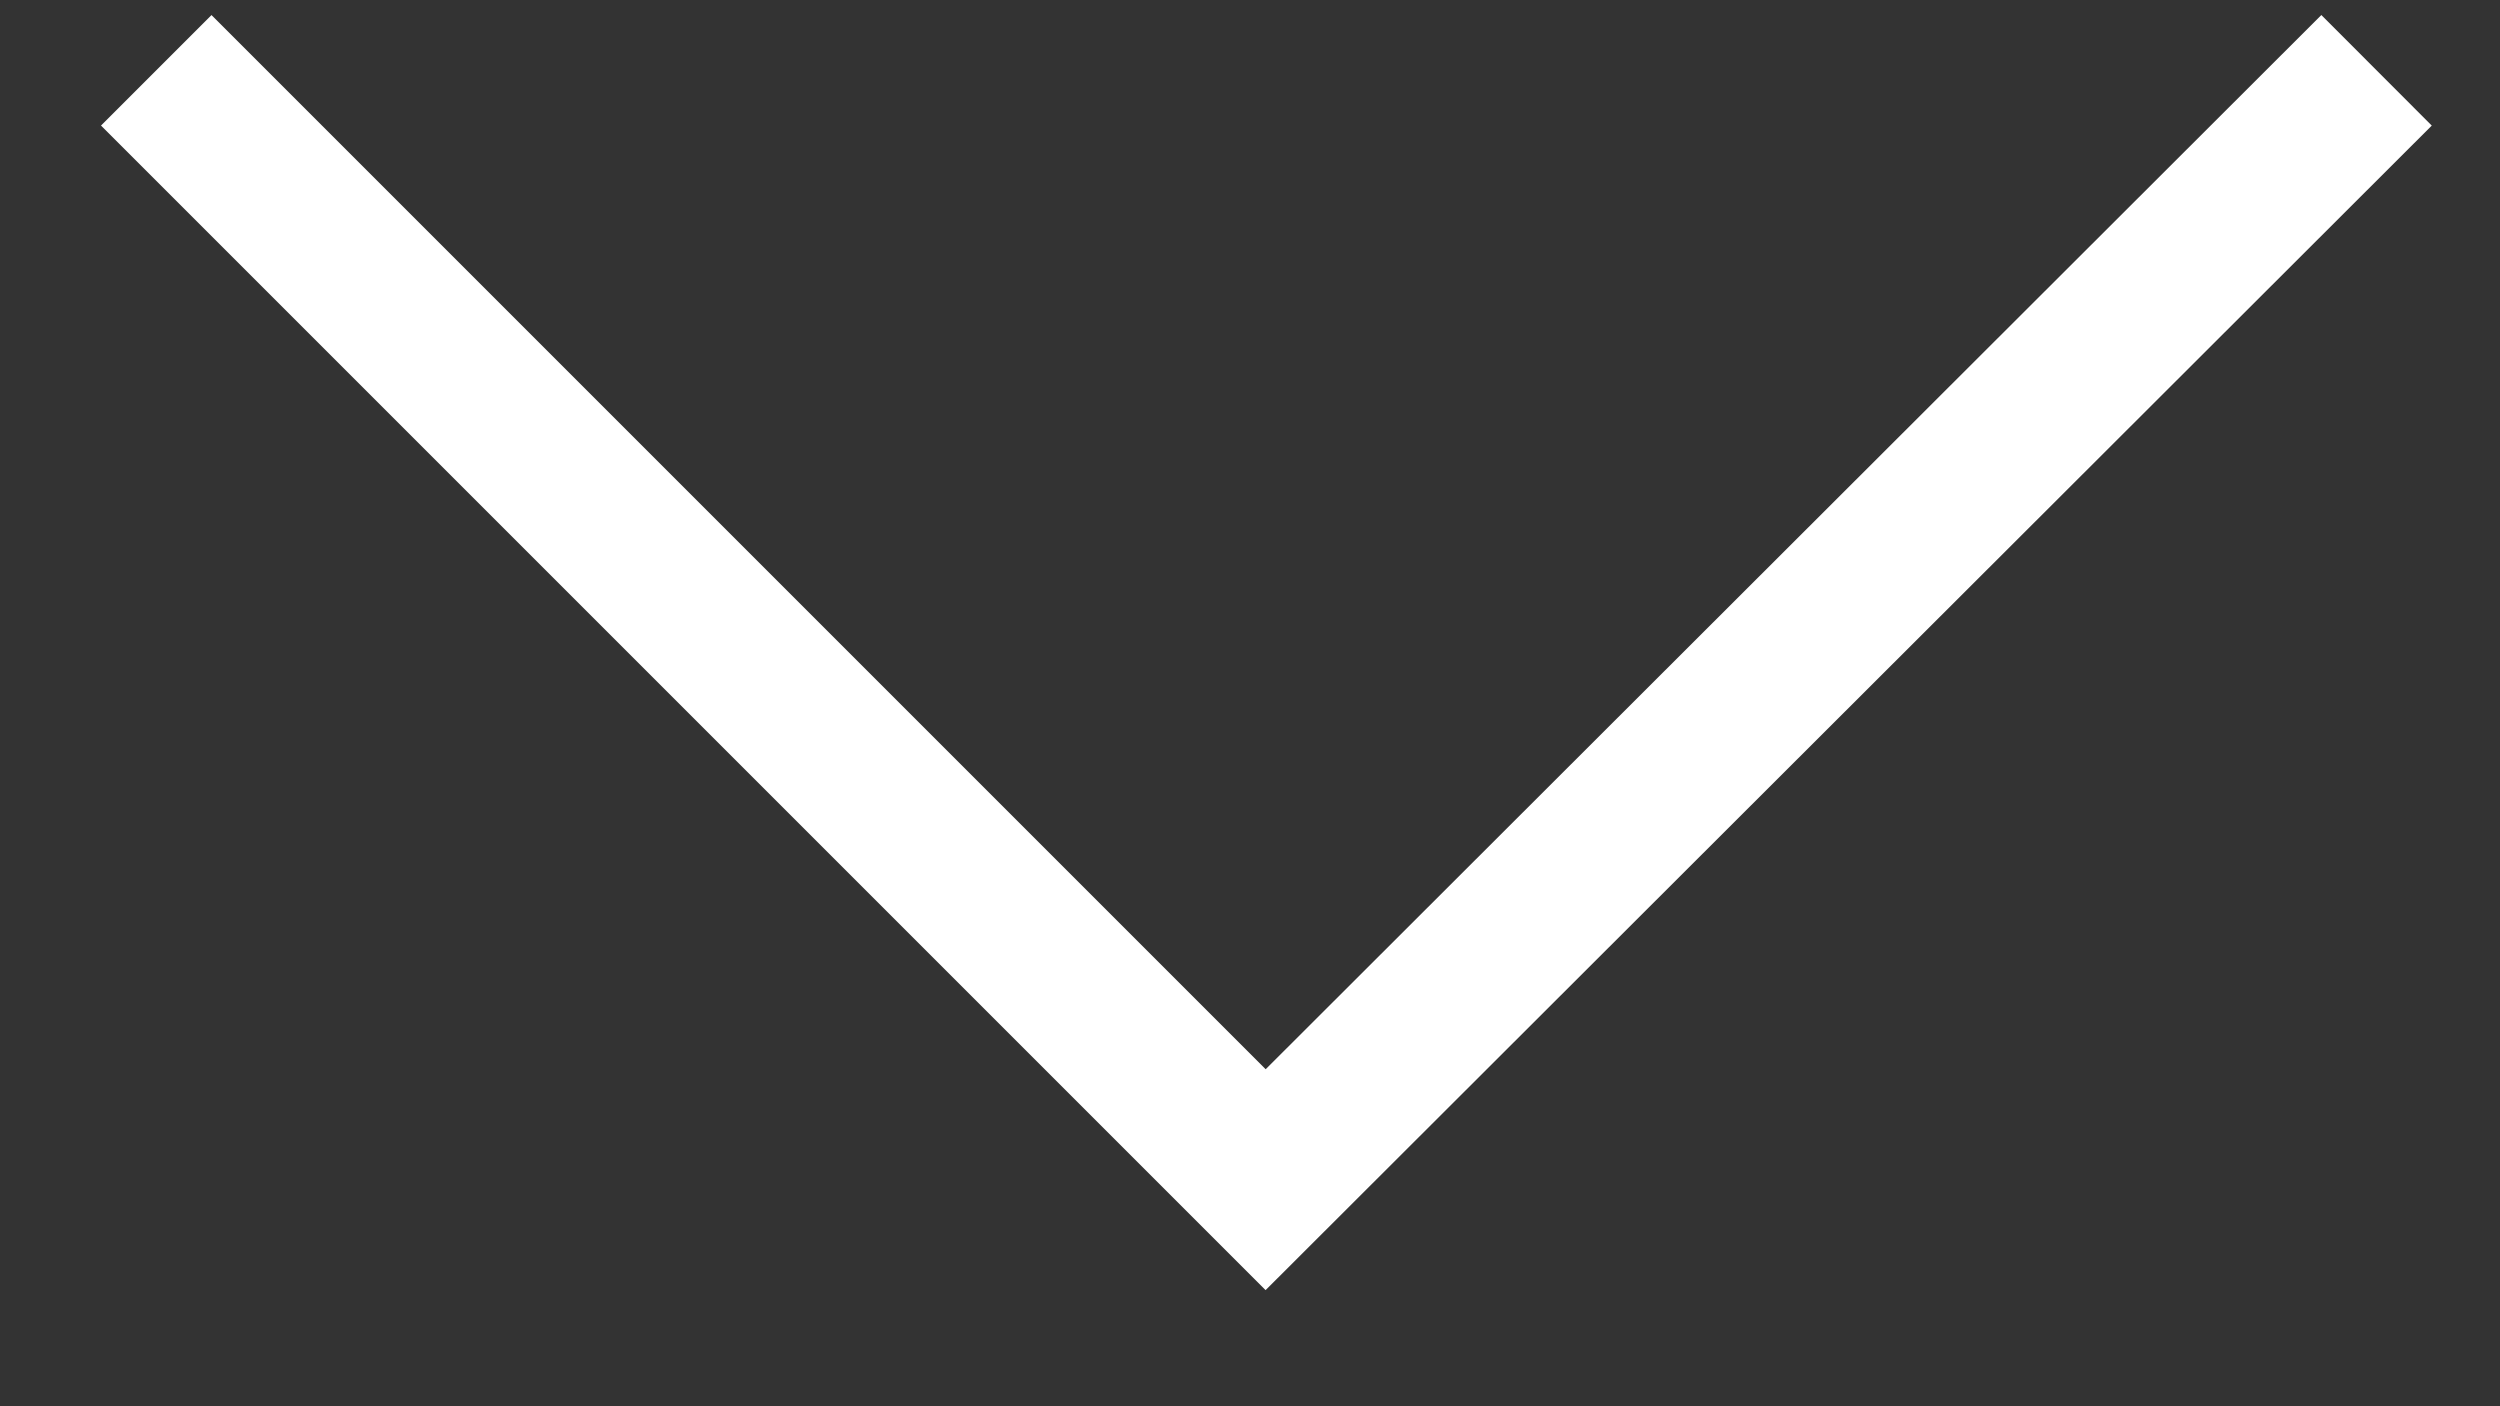
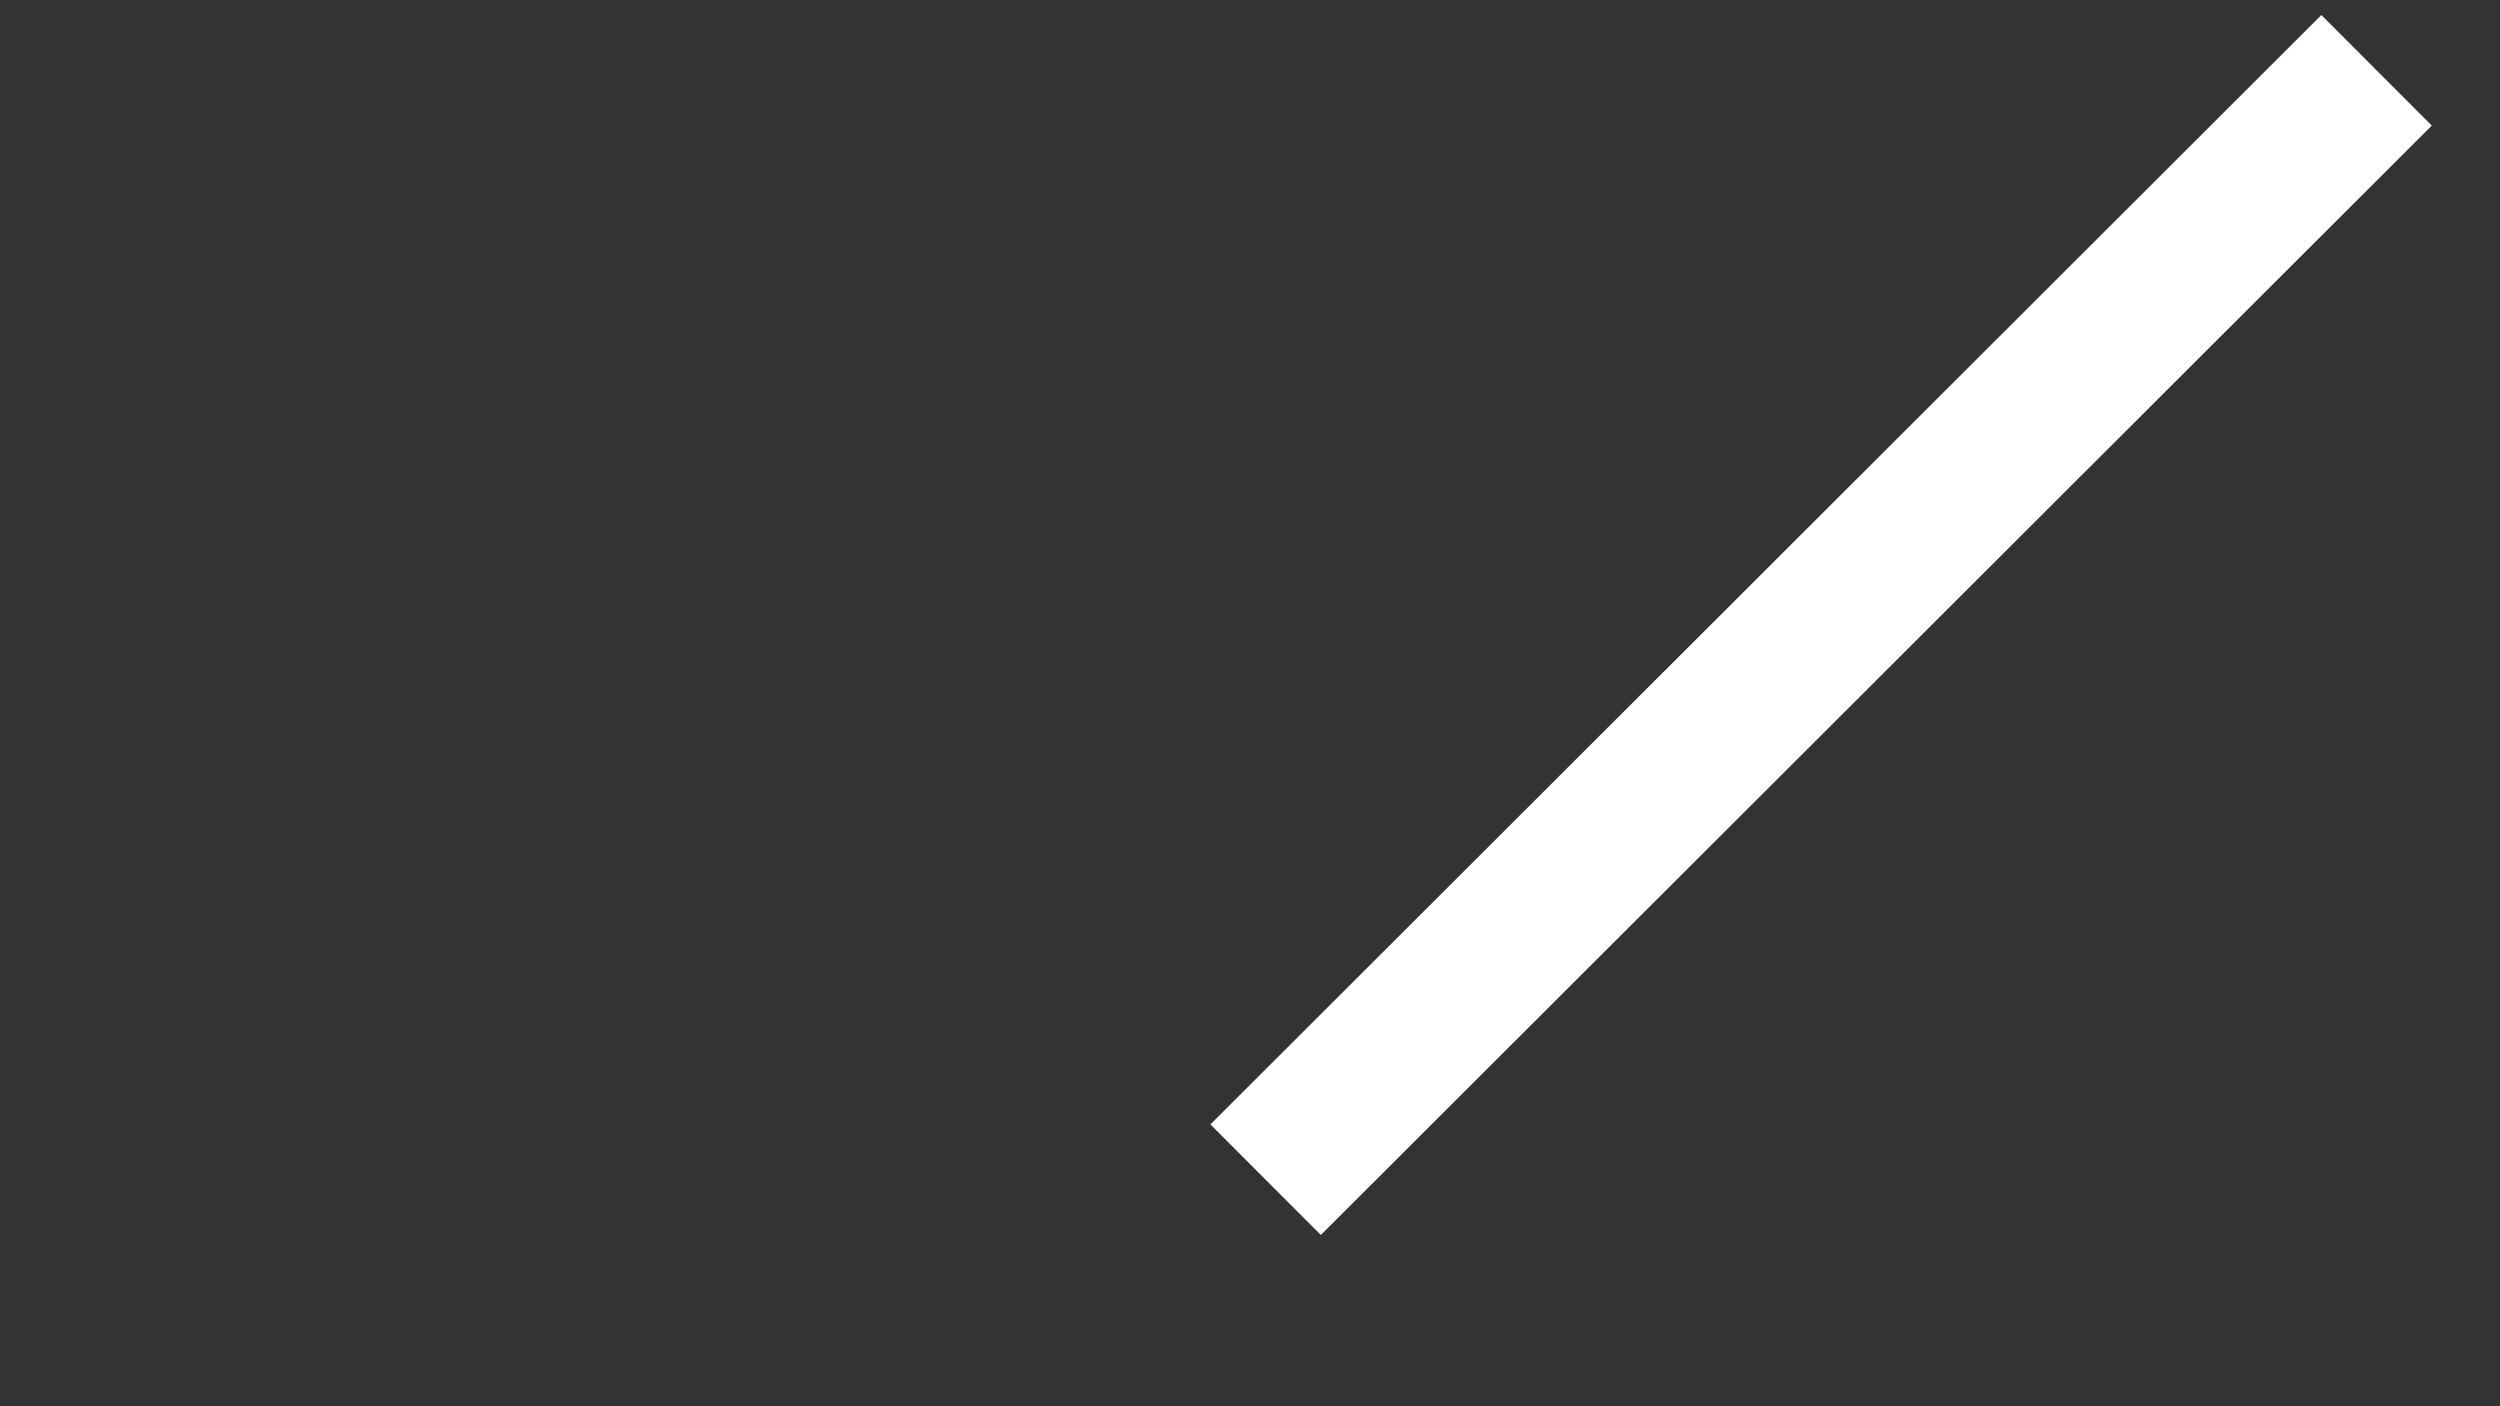
<svg xmlns="http://www.w3.org/2000/svg" width="16" height="9" viewBox="0 0 16 9" fill="none">
  <rect x="0" y="0" width="16" height="9" fill="#333333" stroke="none" />
-   <path d="M15.21 0.45L8.1 7.55L1 0.45" stroke="white" stroke-miterlimit="10" />
+   <path d="M15.21 0.45L8.1 7.55" stroke="white" stroke-miterlimit="10" />
</svg>